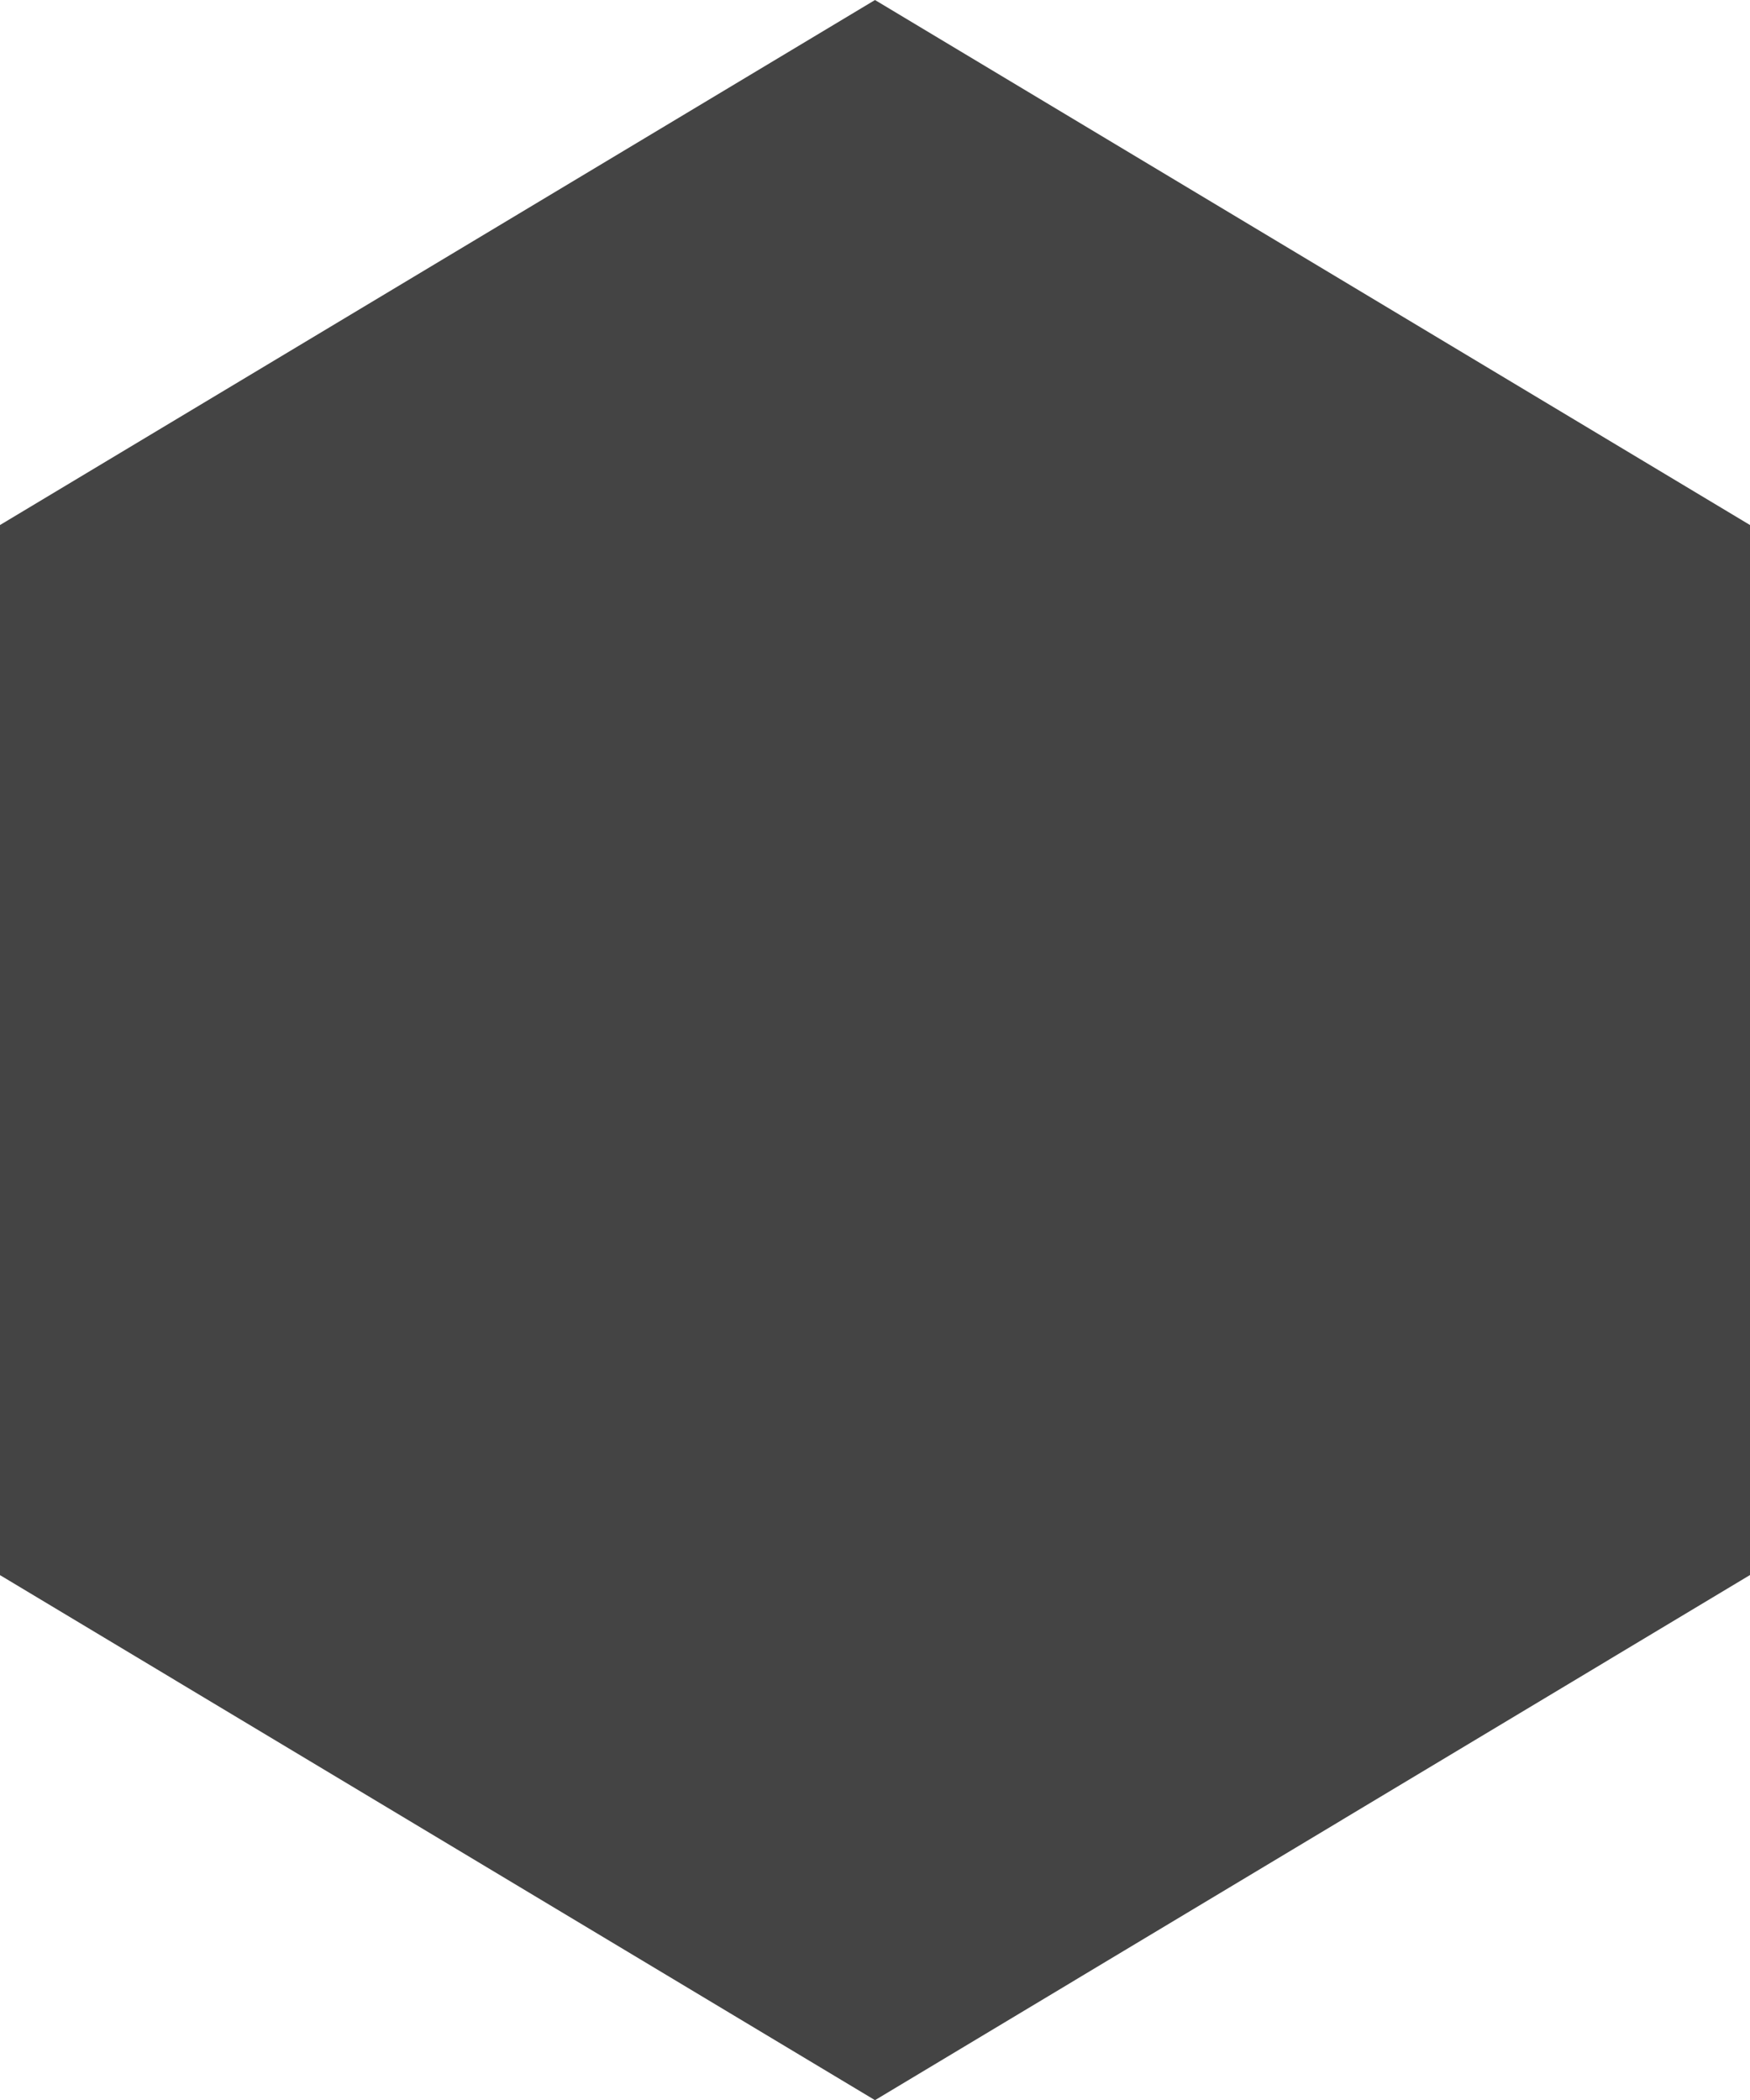
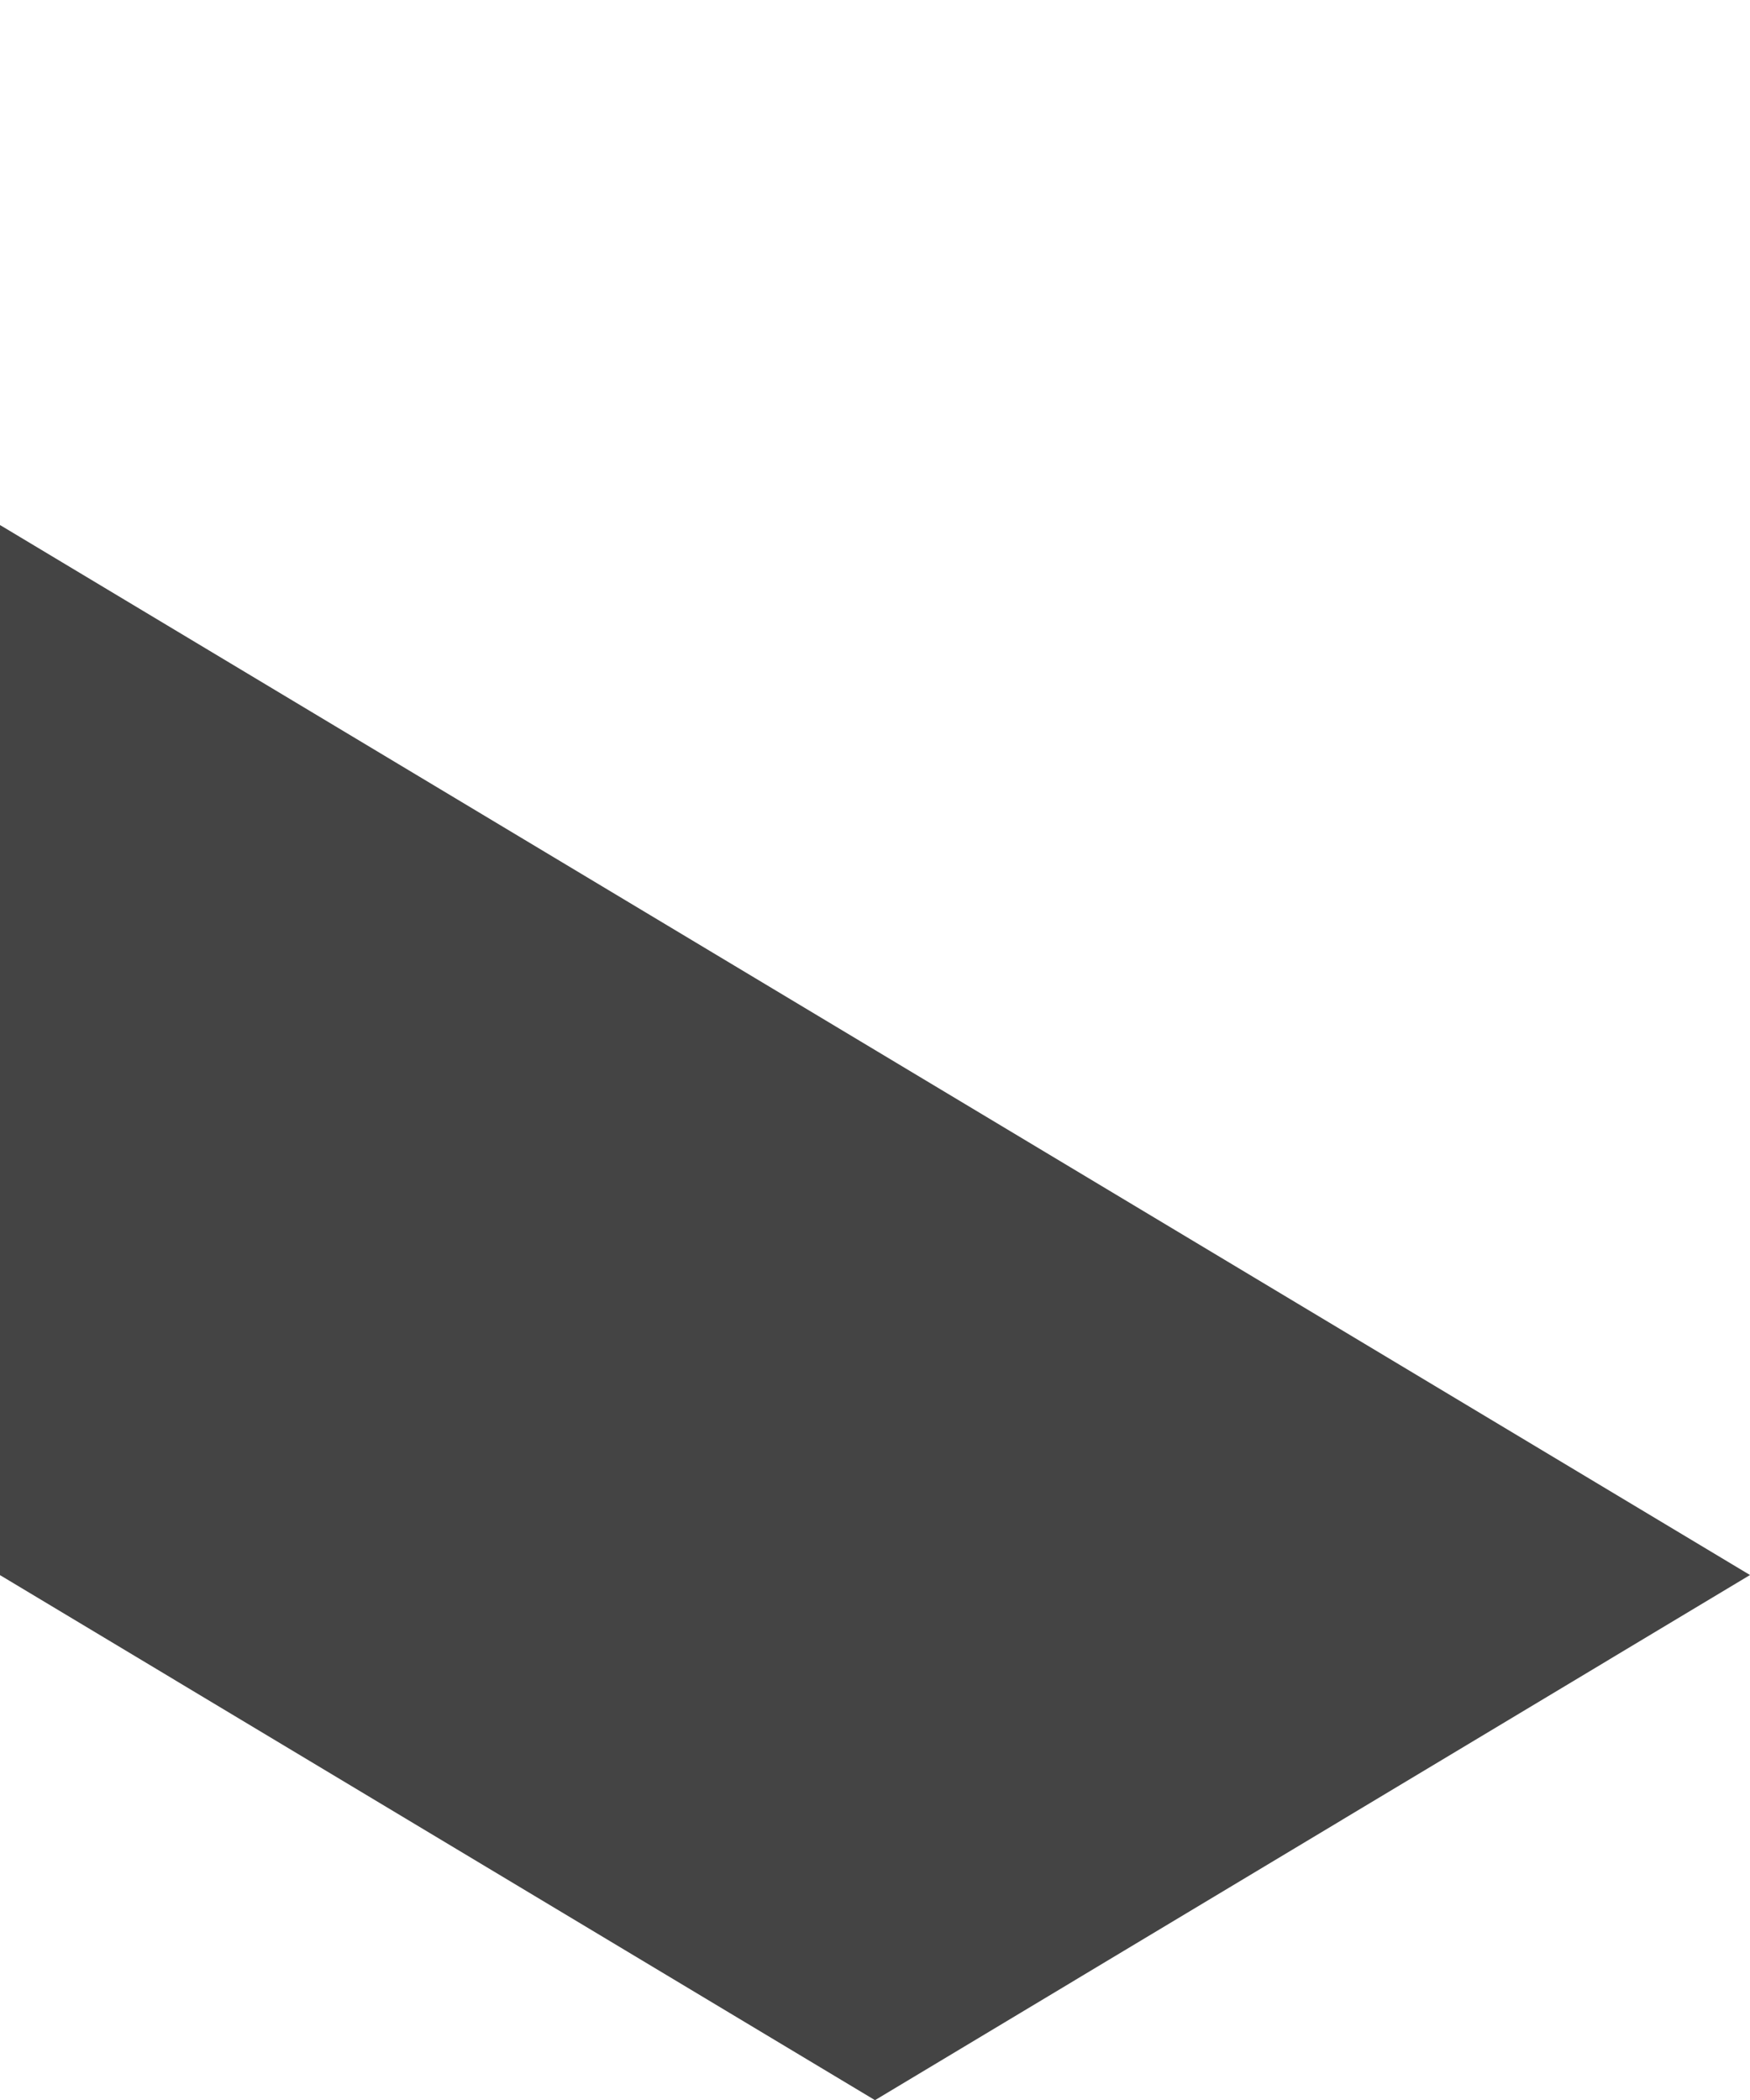
<svg xmlns="http://www.w3.org/2000/svg" width="16.082" height="19.298" viewBox="0 0 16.082 19.298">
-   <path id="foot_hexagon" d="M14.474,0,19.3,8.041l-4.825,8.041H4.825L0,8.041,4.825,0Z" transform="translate(16.082) rotate(90)" fill="#444" />
+   <path id="foot_hexagon" d="M14.474,0,19.3,8.041l-4.825,8.041H4.825Z" transform="translate(16.082) rotate(90)" fill="#444" />
</svg>